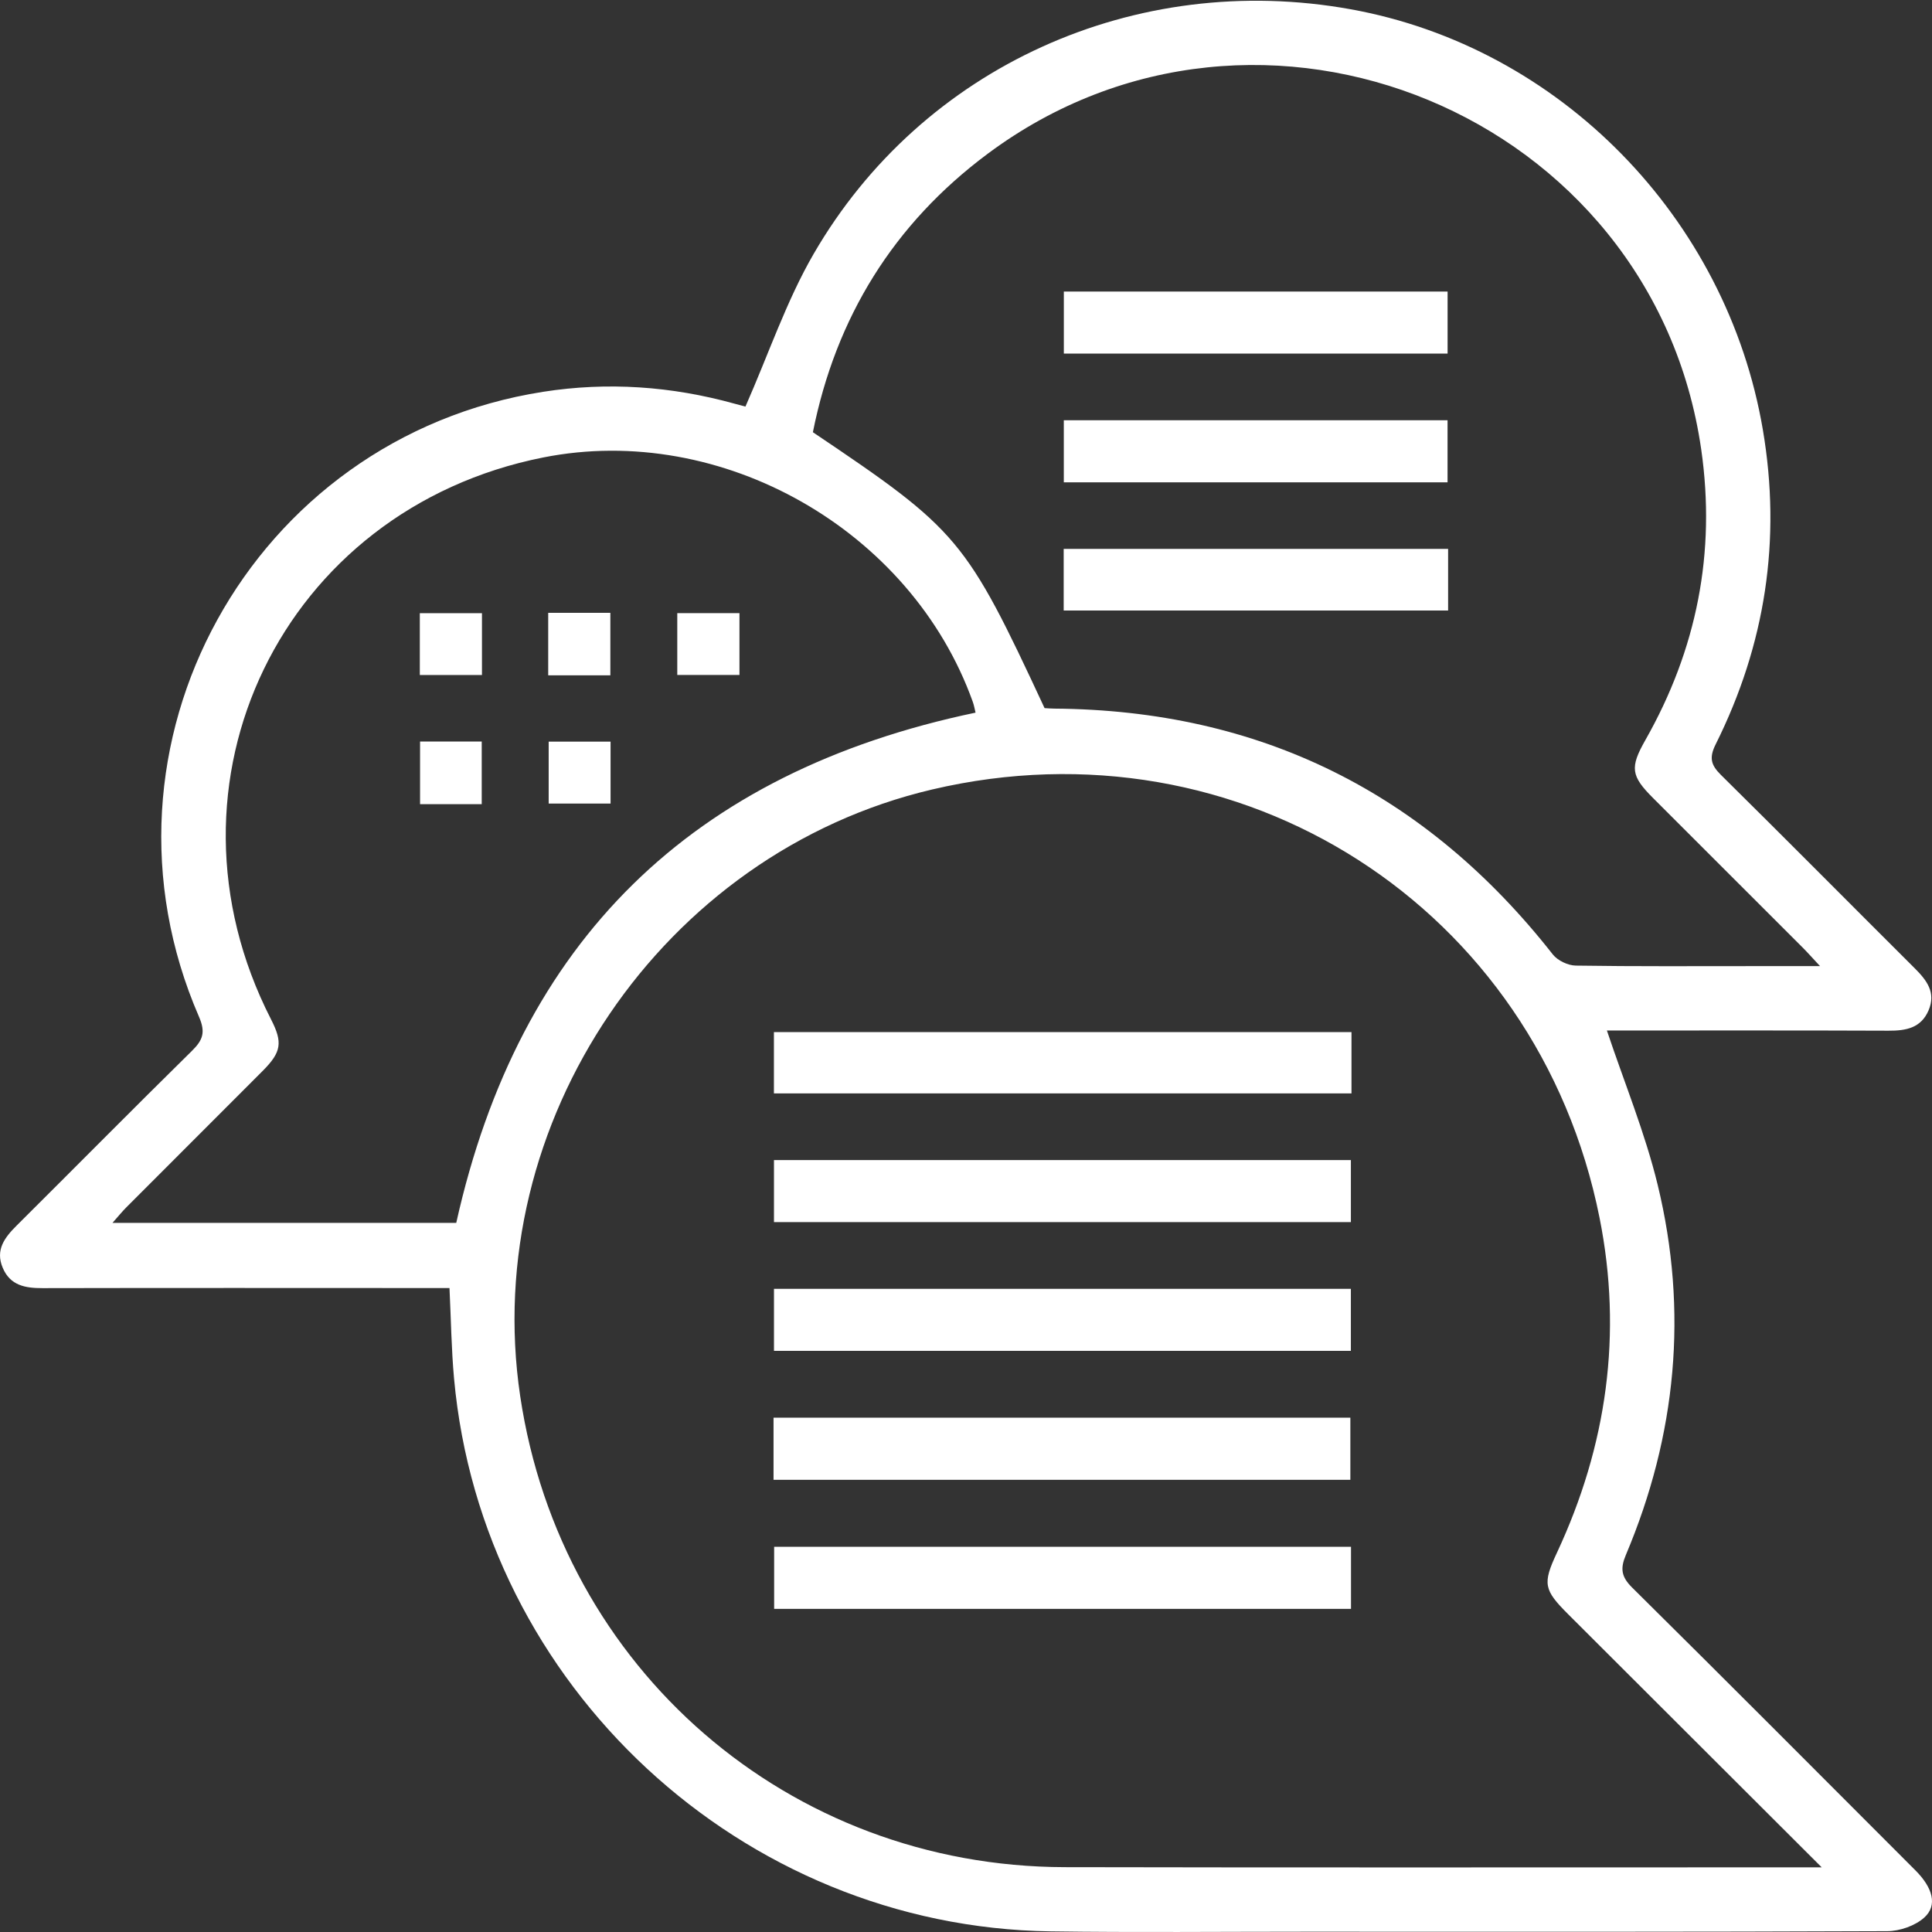
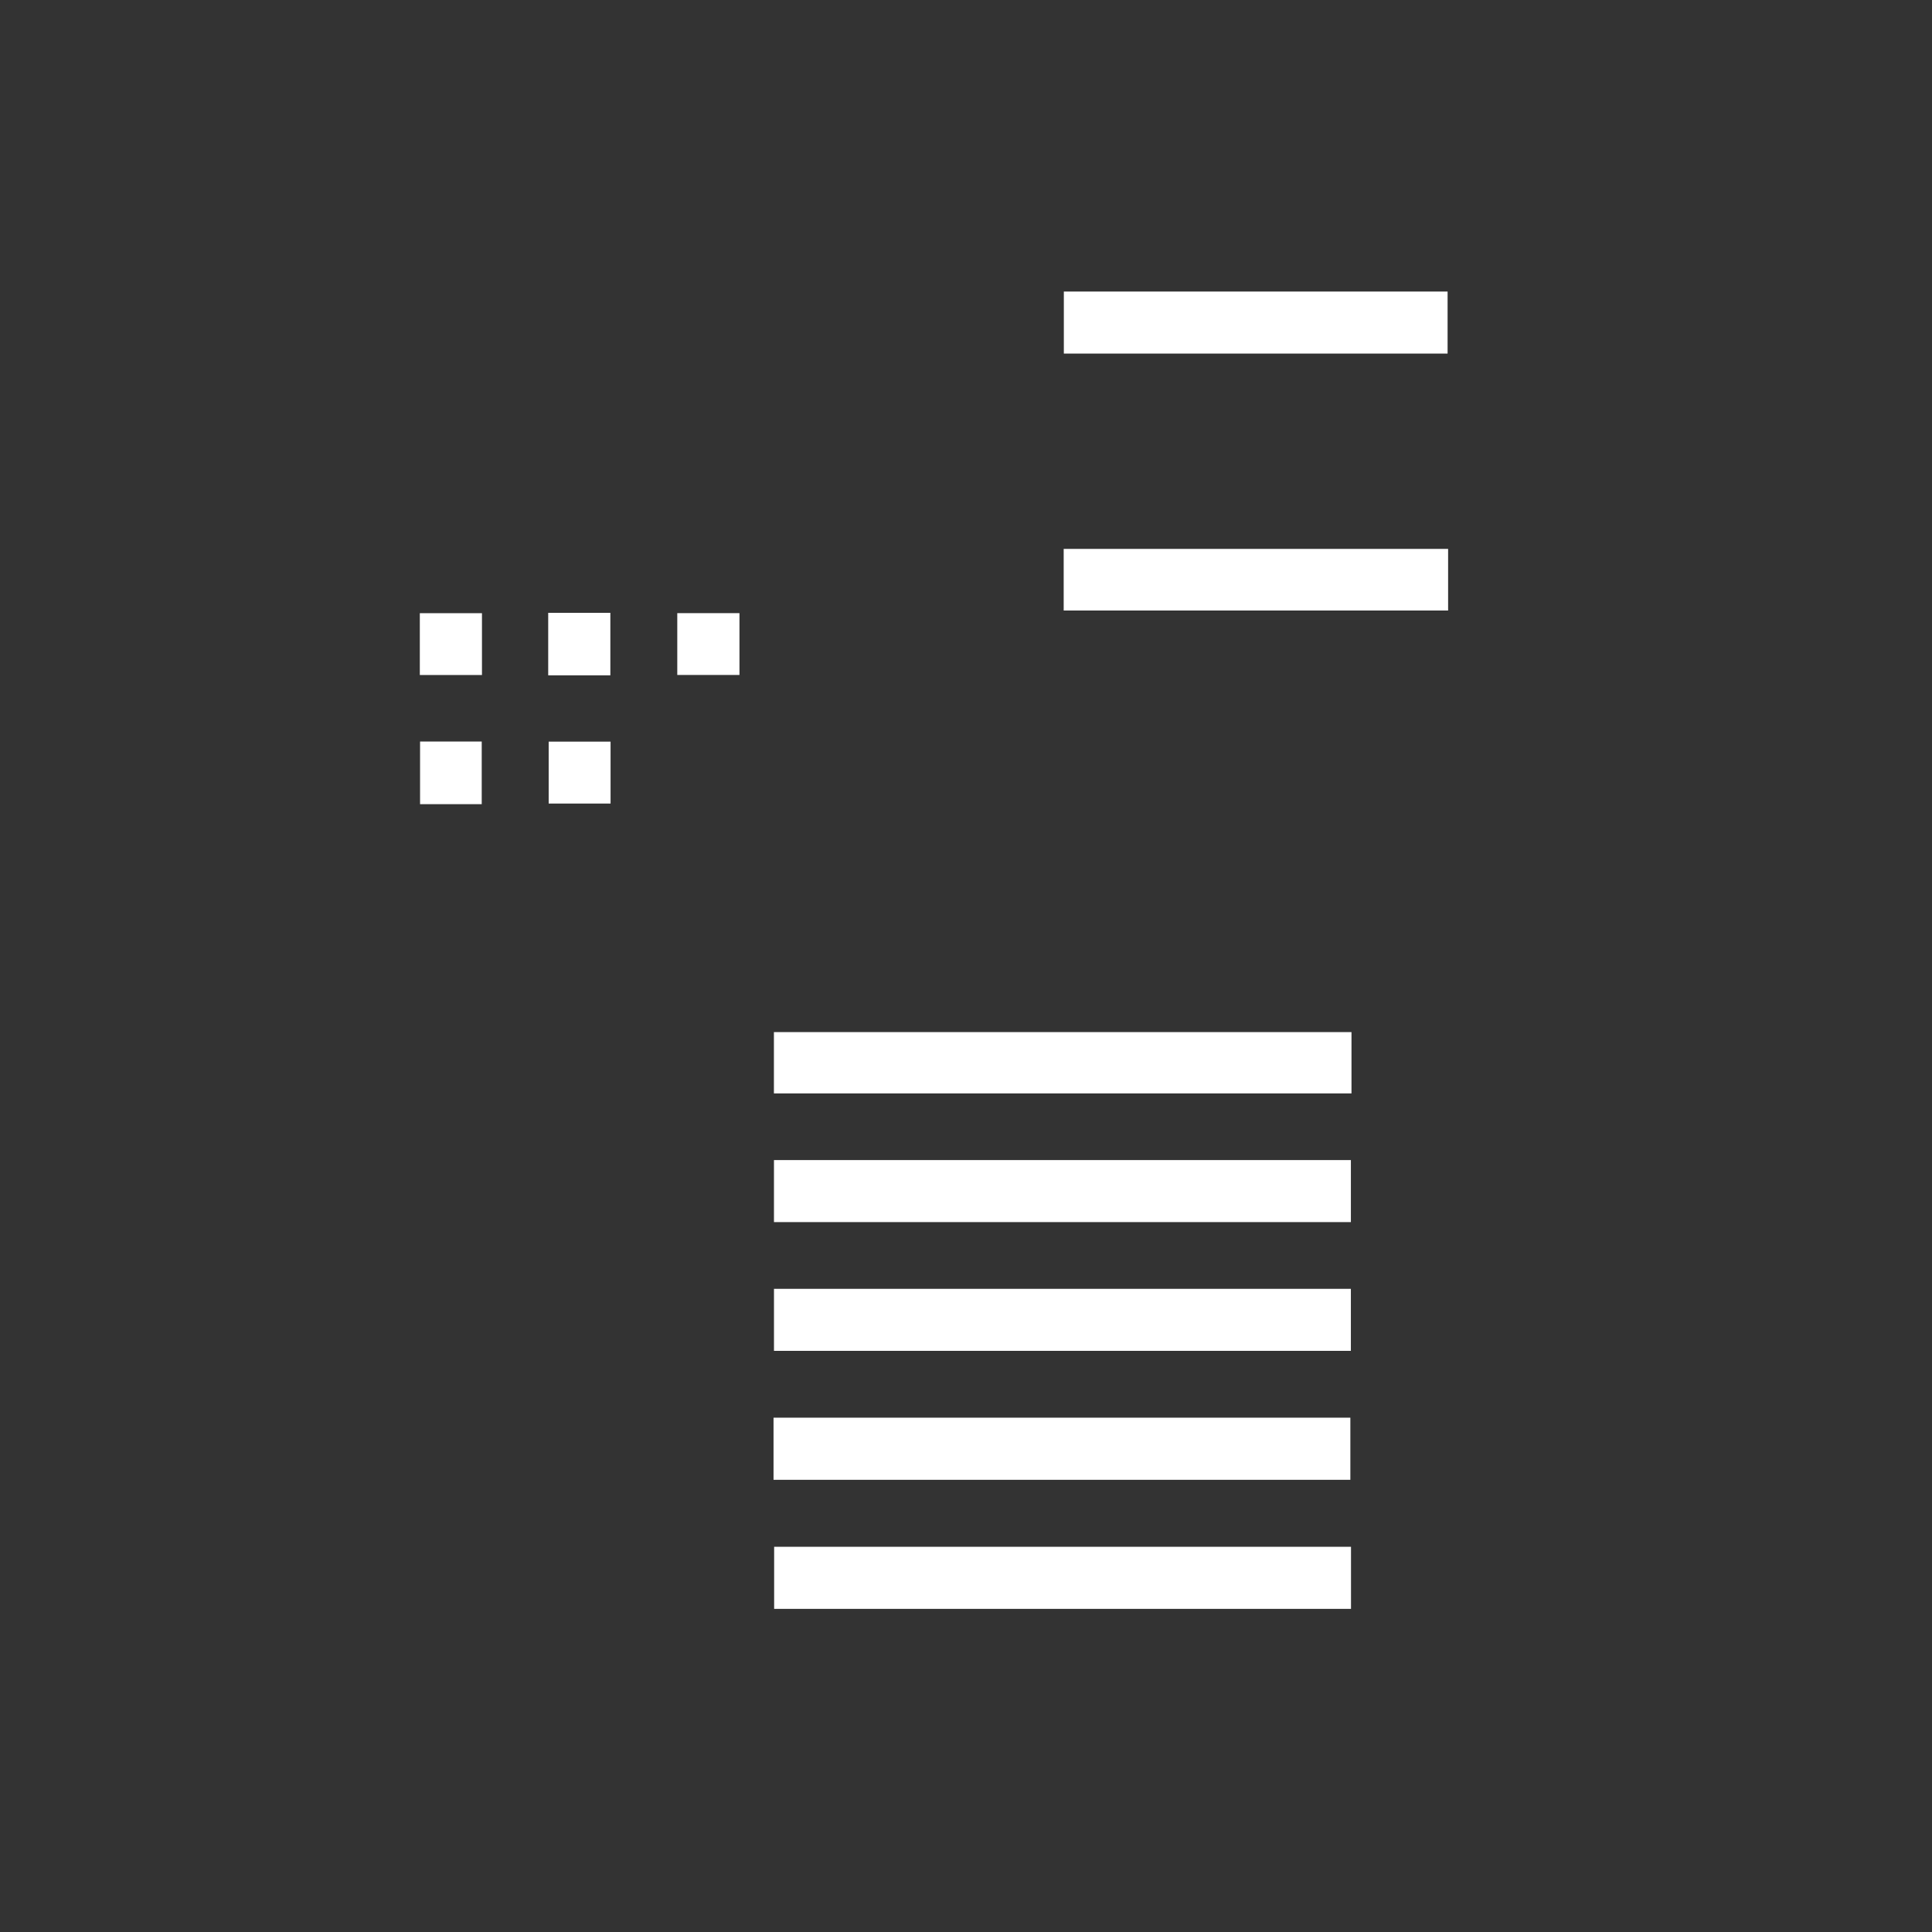
<svg xmlns="http://www.w3.org/2000/svg" version="1.1" id="Layer_1" x="0px" y="0px" width="144px" height="144px" viewBox="0 0 144 144" enable-background="new 0 0 144 144" xml:space="preserve">
  <rect x="0" y="0" width="144" height="144" fill="#333333" stroke="none" />
  <g>
-     <path fill="#ffffff" d="M55.561,30.304c1.741-3.954,3.052-7.87,5.078-11.371C68.733,4.948,84.651-2.199,100.664,0.689   c15.579,2.81,28.039,15.52,30.73,31.349c1.393,8.195,0.185,16.013-3.515,23.432c-0.497,0.997-0.369,1.538,0.388,2.286   c4.836,4.774,9.618,9.603,14.432,14.4c0.896,0.893,1.623,1.811,1.041,3.159c-0.568,1.318-1.692,1.512-2.977,1.507   c-6.546-0.026-13.092-0.014-19.638-0.015c-0.528,0-1.055,0-1.357,0c1.298,3.886,2.846,7.629,3.789,11.519   c2.281,9.41,1.396,18.642-2.373,27.566c-0.432,1.022-0.344,1.633,0.469,2.438c7.068,6.994,14.084,14.041,21.112,21.076   c1.298,1.299,1.66,2.609,0.665,3.511c-0.683,0.62-1.83,1.017-2.771,1.021c-14.441,0.061-28.882,0.043-43.323,0.04   c-6.346-0.001-12.693,0.064-19.038-0.026c-23.009-0.326-42.376-18.291-44.456-41.207c-0.198-2.178-0.225-4.371-0.34-6.742   c-0.48,0-1.012,0-1.544,0c-9.594-0.002-19.188-0.014-28.782,0.007c-1.288,0.003-2.411-0.189-2.971-1.511   c-0.569-1.342,0.143-2.265,1.044-3.161c4.359-4.334,8.679-8.706,13.06-13.017c0.814-0.801,1.025-1.381,0.523-2.538   c-8.781-20.214,3.881-43.175,25.653-46.581c4.805-0.752,9.561-0.416,14.249,0.882C55.111,30.189,55.492,30.286,55.561,30.304z    M135.78,139.181c-6.519-6.508-12.703-12.684-18.891-18.858c-1.832-1.828-1.922-2.285-0.85-4.58   c3.731-7.983,4.908-16.332,3.183-24.97C114.595,67.6,92.454,53.438,69.466,58.846c-20.111,4.731-33.739,24.812-30.692,45.224   c3.036,20.335,20.023,35.053,40.587,35.097c17.634,0.038,35.268,0.012,52.903,0.014   C133.294,139.181,134.325,139.181,135.78,139.181z M135.655,72.009c-0.583-0.624-0.934-1.022-1.307-1.396   c-3.709-3.711-7.423-7.419-11.134-11.128c-1.658-1.657-1.741-2.277-0.577-4.326c3.83-6.747,5.267-13.968,4.163-21.651   C123.21,8.533,93.883-3.634,73.621,11.457c-7.024,5.232-11.323,12.206-13.033,20.758c10.874,7.314,11.386,7.924,17.268,20.565   c0.225,0.012,0.471,0.034,0.718,0.036c15.345,0.111,27.701,6.264,37.165,18.324c0.358,0.456,1.127,0.821,1.71,0.83   c4.447,0.069,8.895,0.038,13.342,0.039C132.317,72.009,133.843,72.009,135.655,72.009z M72.712,53.116   c-0.06-0.241-0.108-0.532-0.206-0.806c-4.591-12.816-18.721-20.854-32.014-18.214C21.05,37.956,11.173,58.338,20.198,75.969   c0.886,1.73,0.782,2.445-0.619,3.85c-3.386,3.396-6.783,6.782-10.17,10.177c-0.322,0.323-0.609,0.681-1.026,1.151   c8.737,0,17.219,0,25.623,0C38.692,70.13,51.538,57.549,72.712,53.116z" />
    <path fill="#ffffff" d="M100.732,76.928c0,1.571,0,3.014,0,4.57c-14.338,0-28.642,0-43.049,0c0-1.495,0-3.01,0-4.57   C72.042,76.928,86.381,76.928,100.732,76.928z" />
    <path fill="#ffffff" d="M57.687,86.466c14.385,0,28.652,0,43,0c0,1.545,0,3.024,0,4.622c-14.286,0-28.589,0-43,0   C57.687,89.609,57.687,88.095,57.687,86.466z" />
    <path fill="#ffffff" d="M57.688,96.062c14.383,0,28.649,0,42.998,0c0,1.545,0,3.024,0,4.622c-14.289,0-28.591,0-42.998,0   C57.688,99.205,57.688,97.692,57.688,96.062z" />
    <path fill="#ffffff" d="M57.655,110.295c0-1.597,0-3.076,0-4.63c14.343,0,28.61,0,42.993,0c0,1.494,0,3.01,0,4.63   C86.37,110.295,72.068,110.295,57.655,110.295z" />
    <path fill="#ffffff" d="M100.696,115.29c0,1.591,0,3.07,0,4.625c-14.34,0-28.607,0-42.996,0c0-1.488,0-3.003,0-4.625   C71.972,115.29,86.274,115.29,100.696,115.29z" />
    <path fill="#ffffff" d="M107.895,21.731c0,1.589,0,3.068,0,4.624c-9.539,0-19.009,0-28.603,0c0-1.486,0-3,0-4.624   C88.763,21.731,98.269,21.731,107.895,21.731z" />
-     <path fill="#ffffff" d="M107.892,31.323c0,1.597,0,3.076,0,4.629c-9.543,0-19.014,0-28.602,0c0-1.494,0-3.01,0-4.629   C88.766,31.323,98.272,31.323,107.892,31.323z" />
    <path fill="#ffffff" d="M107.934,40.911c0,1.585,0,3.028,0,4.592c-9.533,0-19.037,0-28.653,0c0-1.468,0-2.982,0-4.592   C88.786,40.911,98.29,40.911,107.934,40.911z" />
    <path fill="#ffffff" d="M35.923,45.703c0,1.542,0,3.018,0,4.607c-1.504,0-3.017,0-4.632,0c0-1.496,0-3.007,0-4.607   C32.79,45.703,34.266,45.703,35.923,45.703z" />
    <path fill="#ffffff" d="M40.86,45.676c1.579,0,3.055,0,4.632,0c0,1.549,0,3.06,0,4.66c-1.537,0-3.049,0-4.632,0   C40.86,48.795,40.86,47.318,40.86,45.676z" />
    <path fill="#ffffff" d="M55.115,45.701c0,1.542,0,3.017,0,4.608c-1.511,0-3.023,0-4.635,0c0-1.498,0-3.009,0-4.608   C51.983,45.701,53.459,45.701,55.115,45.701z" />
    <path fill="#ffffff" d="M31.309,55.27c1.551,0,3.028,0,4.596,0c0,1.567,0,3.078,0,4.669c-1.525,0-3.002,0-4.596,0   C31.309,58.448,31.309,56.934,31.309,55.27z" />
    <path fill="#ffffff" d="M40.895,55.277c1.579,0,3.054,0,4.613,0c0,1.539,0,3.015,0,4.617c-1.476,0-2.988,0-4.613,0   C40.895,58.43,40.895,56.919,40.895,55.277z" />
  </g>
</svg>